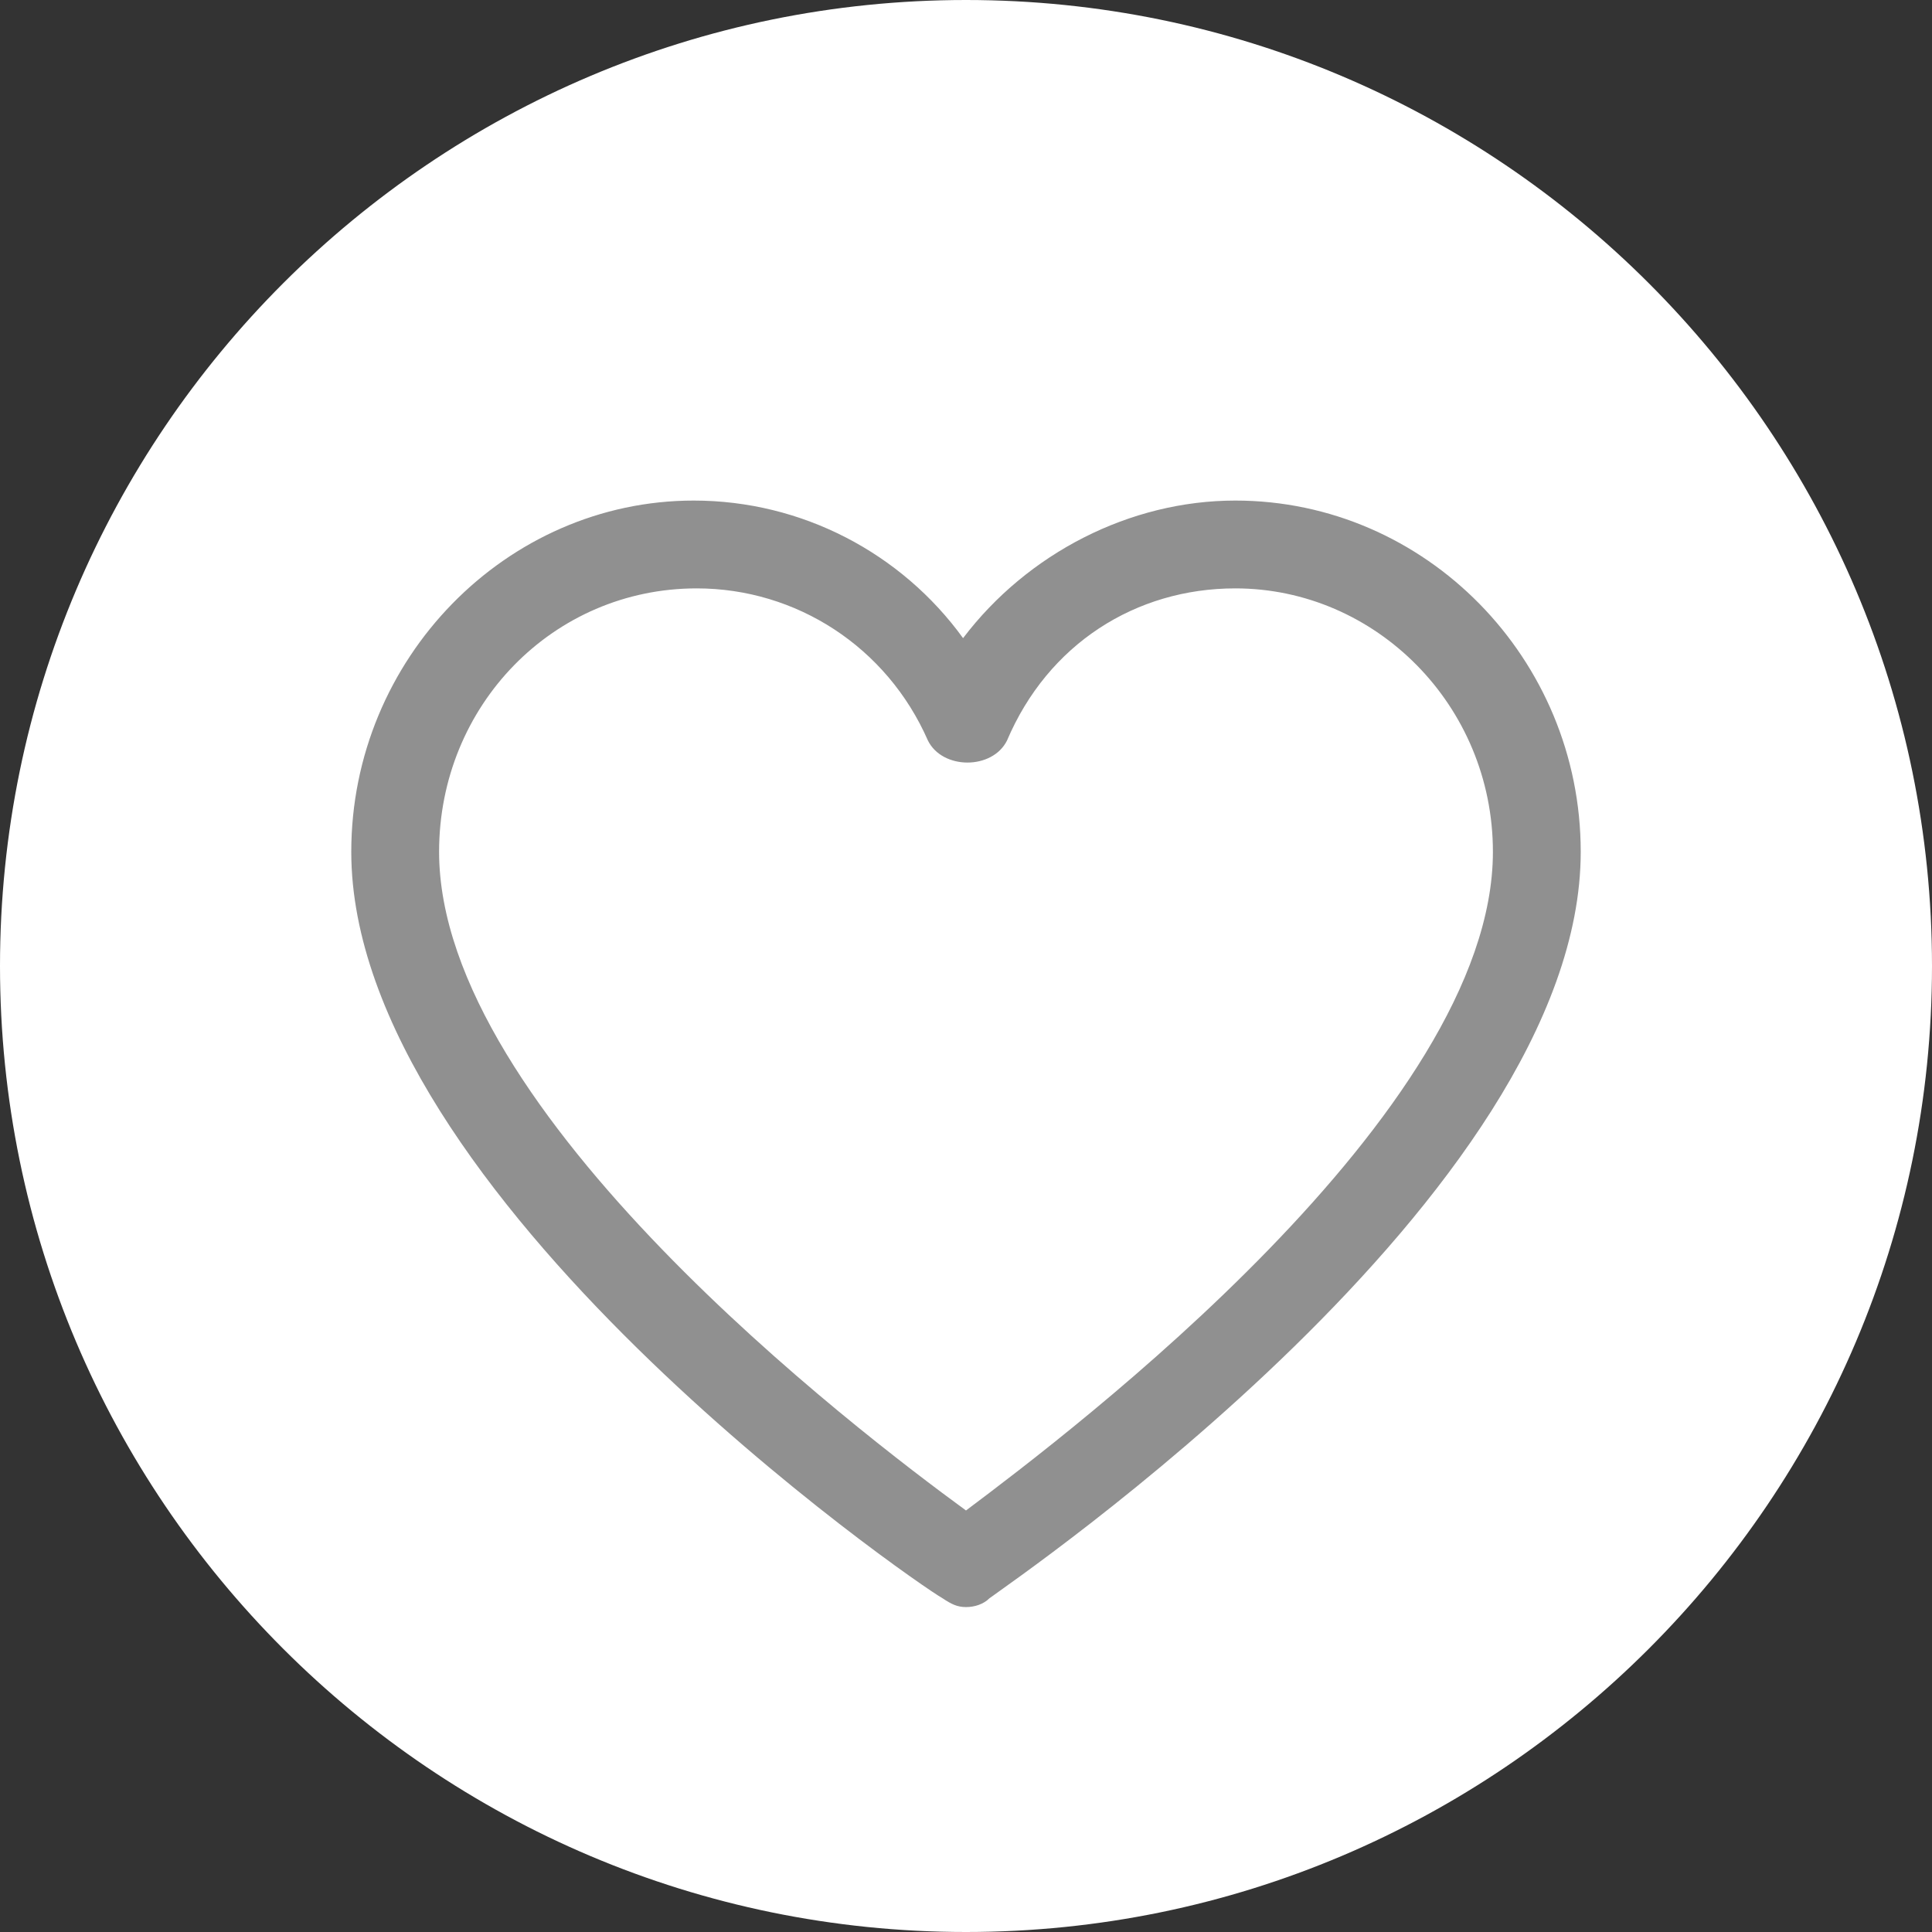
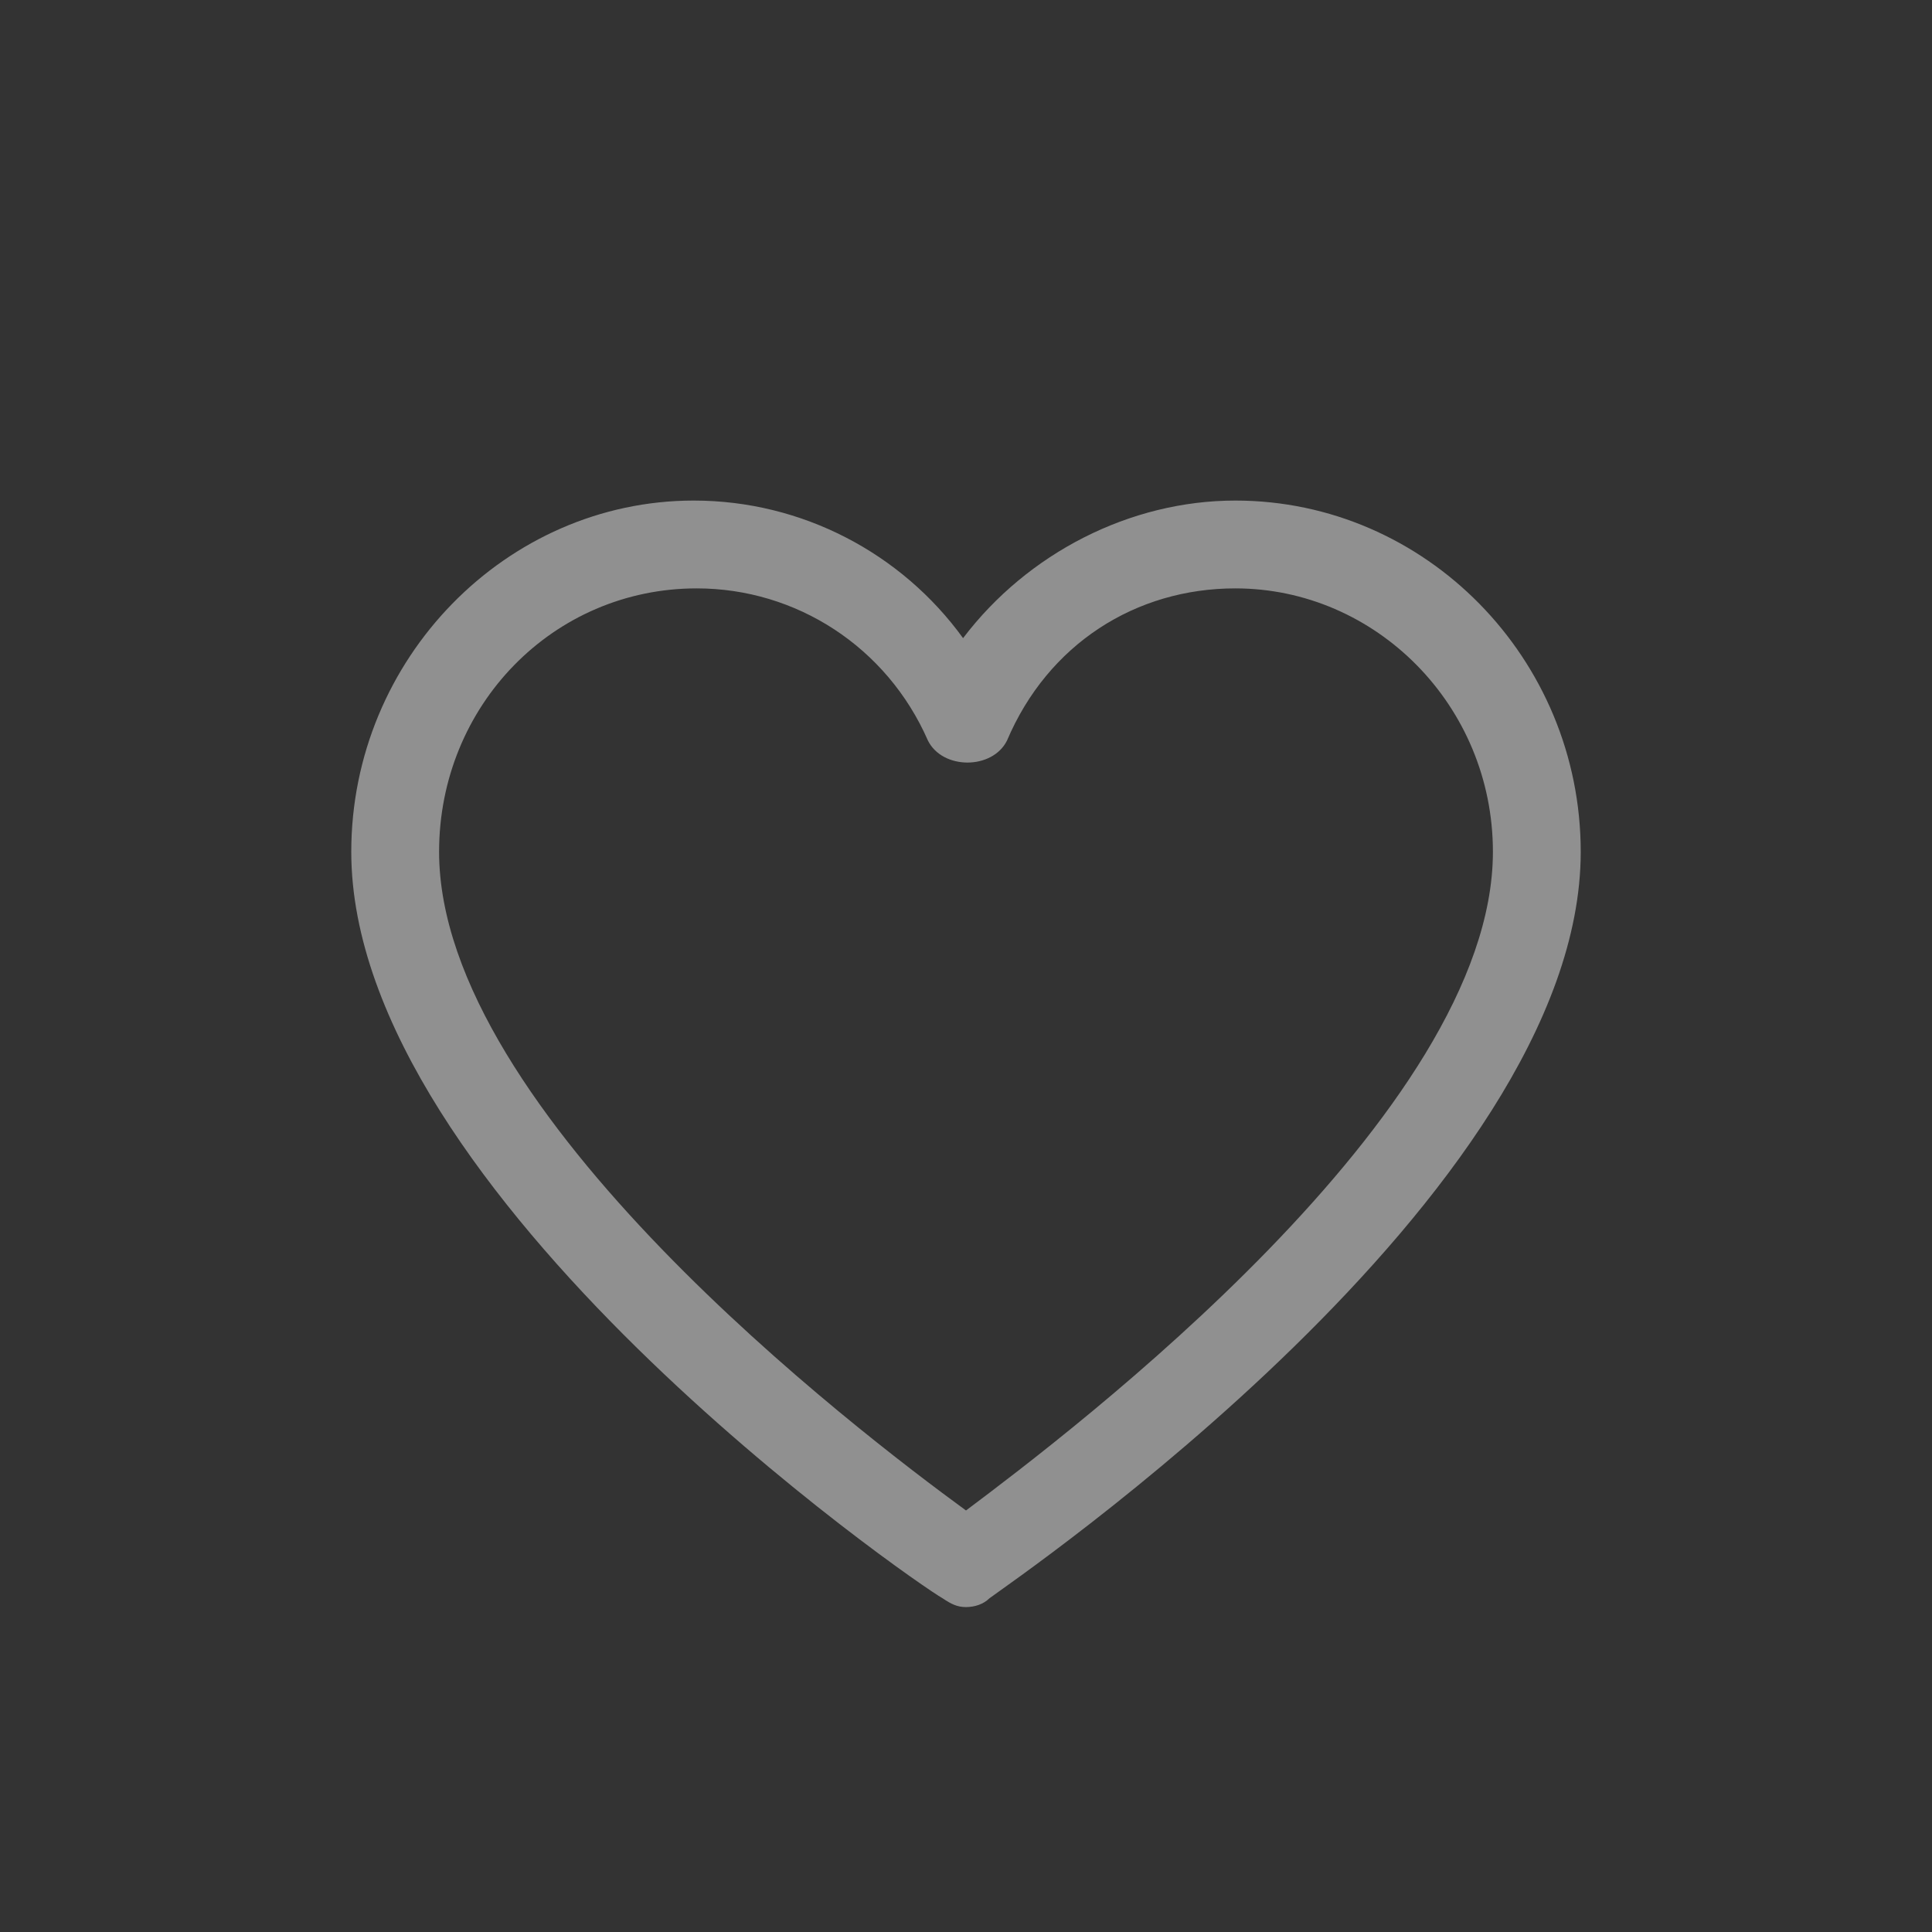
<svg xmlns="http://www.w3.org/2000/svg" version="1.1" id="Layer_1" x="0px" y="0px" viewBox="0 0 66 66" style="enable-background:new 0 0 66 66;" xml:space="preserve">
  <rect x="0" y="0" width="66" height="66" fill="#333333" stroke="none" />
  <style type="text/css">
	.st0{fill:#FFFFFF;}
	.st1{fill:#909090;}
</style>
-   <path class="st0" d="M33,0C14.8,0,0,14.8,0,33s14.8,33,33,33s33-14.8,33-33S51.2,0,33,0z" />
  <path class="st1" d="M42.2,17.1c-3.6,0-7.1,1.8-9.3,4.7c-2.1-2.9-5.5-4.7-9.2-4.7c-6.4,0-11.7,5.4-11.7,12c0,11.7,19.3,25,20.2,25.5  c0.3,0.2,0.5,0.3,0.8,0.3s0.6-0.1,0.8-0.3C34.6,54,54,40.8,54,29.1C54,22.5,48.7,17.1,42.2,17.1z M33,51.6C29.3,48.9,15,38,15,29.1  c0-5,3.9-9,8.8-9c3.4,0,6.5,2,7.9,5.2c0.5,1,2.2,1,2.7,0c1.4-3.3,4.4-5.2,7.8-5.2c4.8,0,8.8,4,8.8,9C51,38,36.6,48.9,33,51.6z" />
</svg>